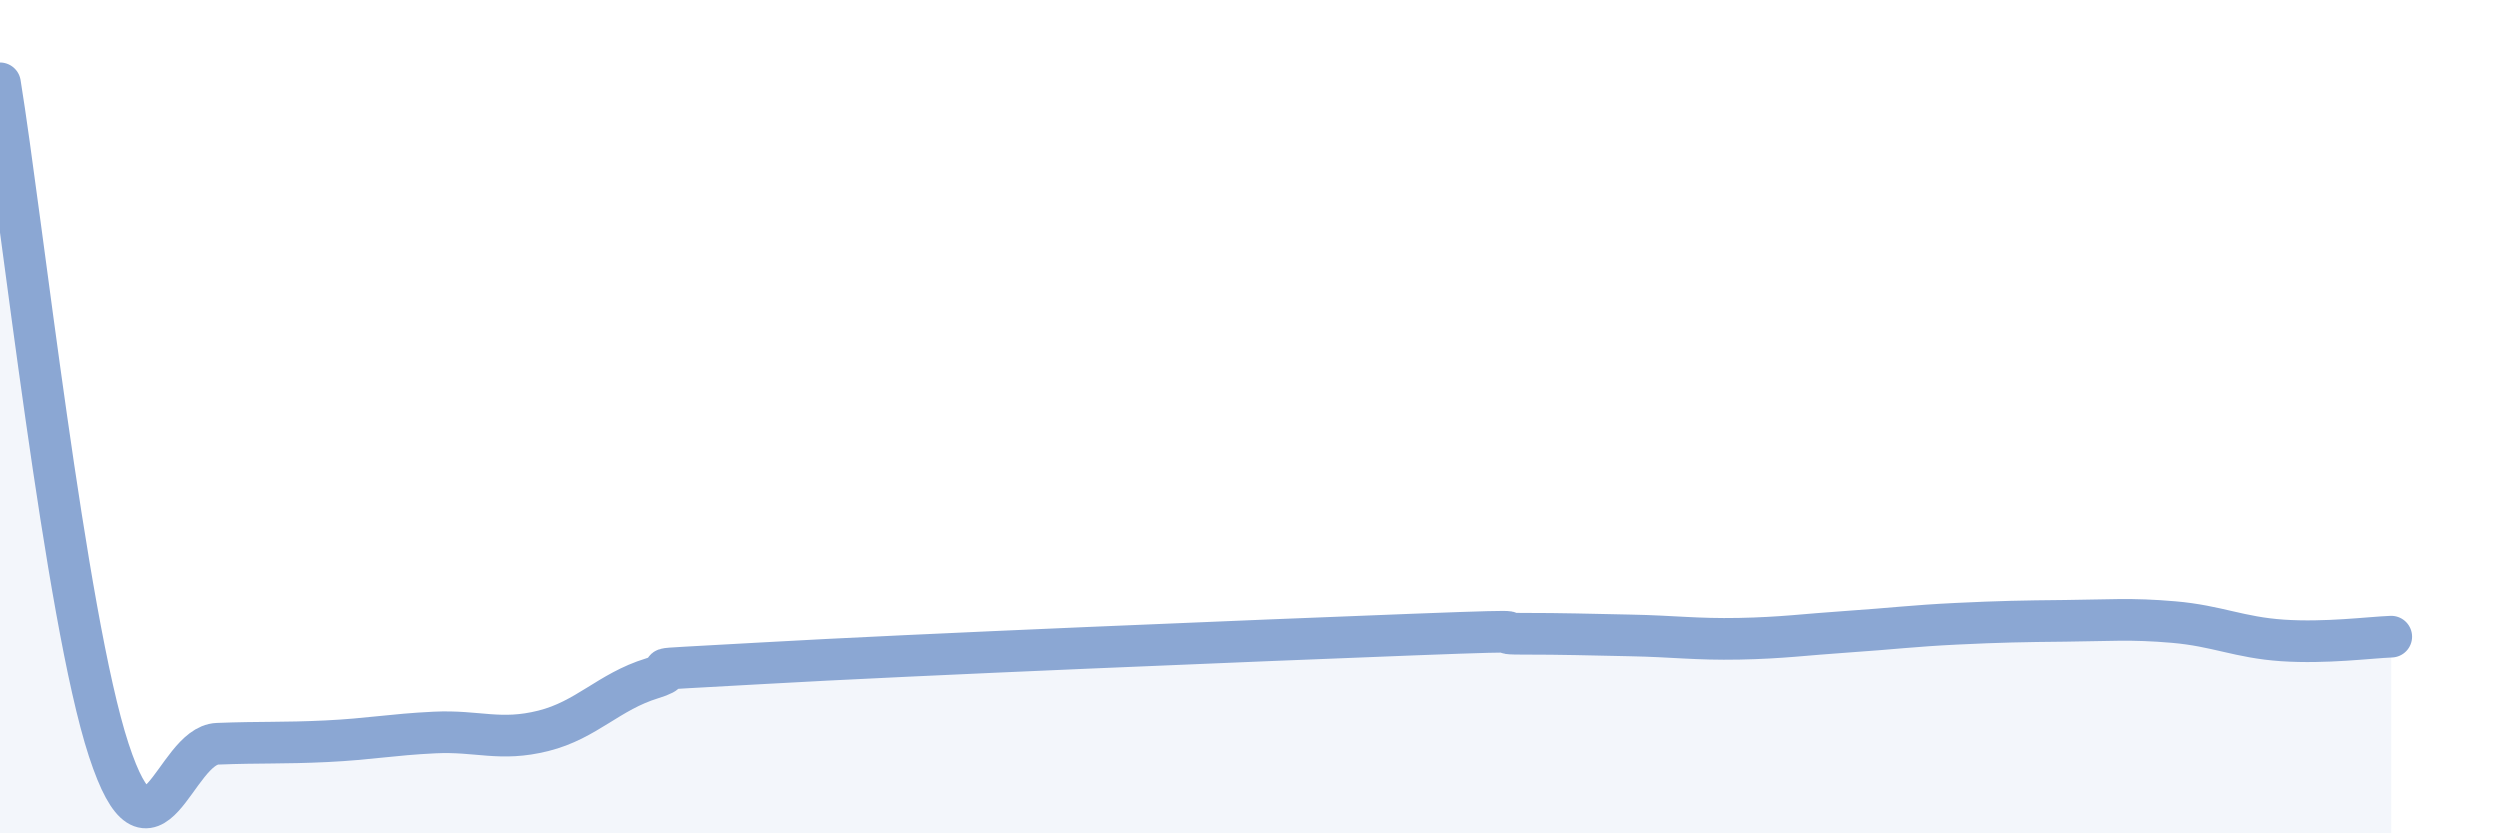
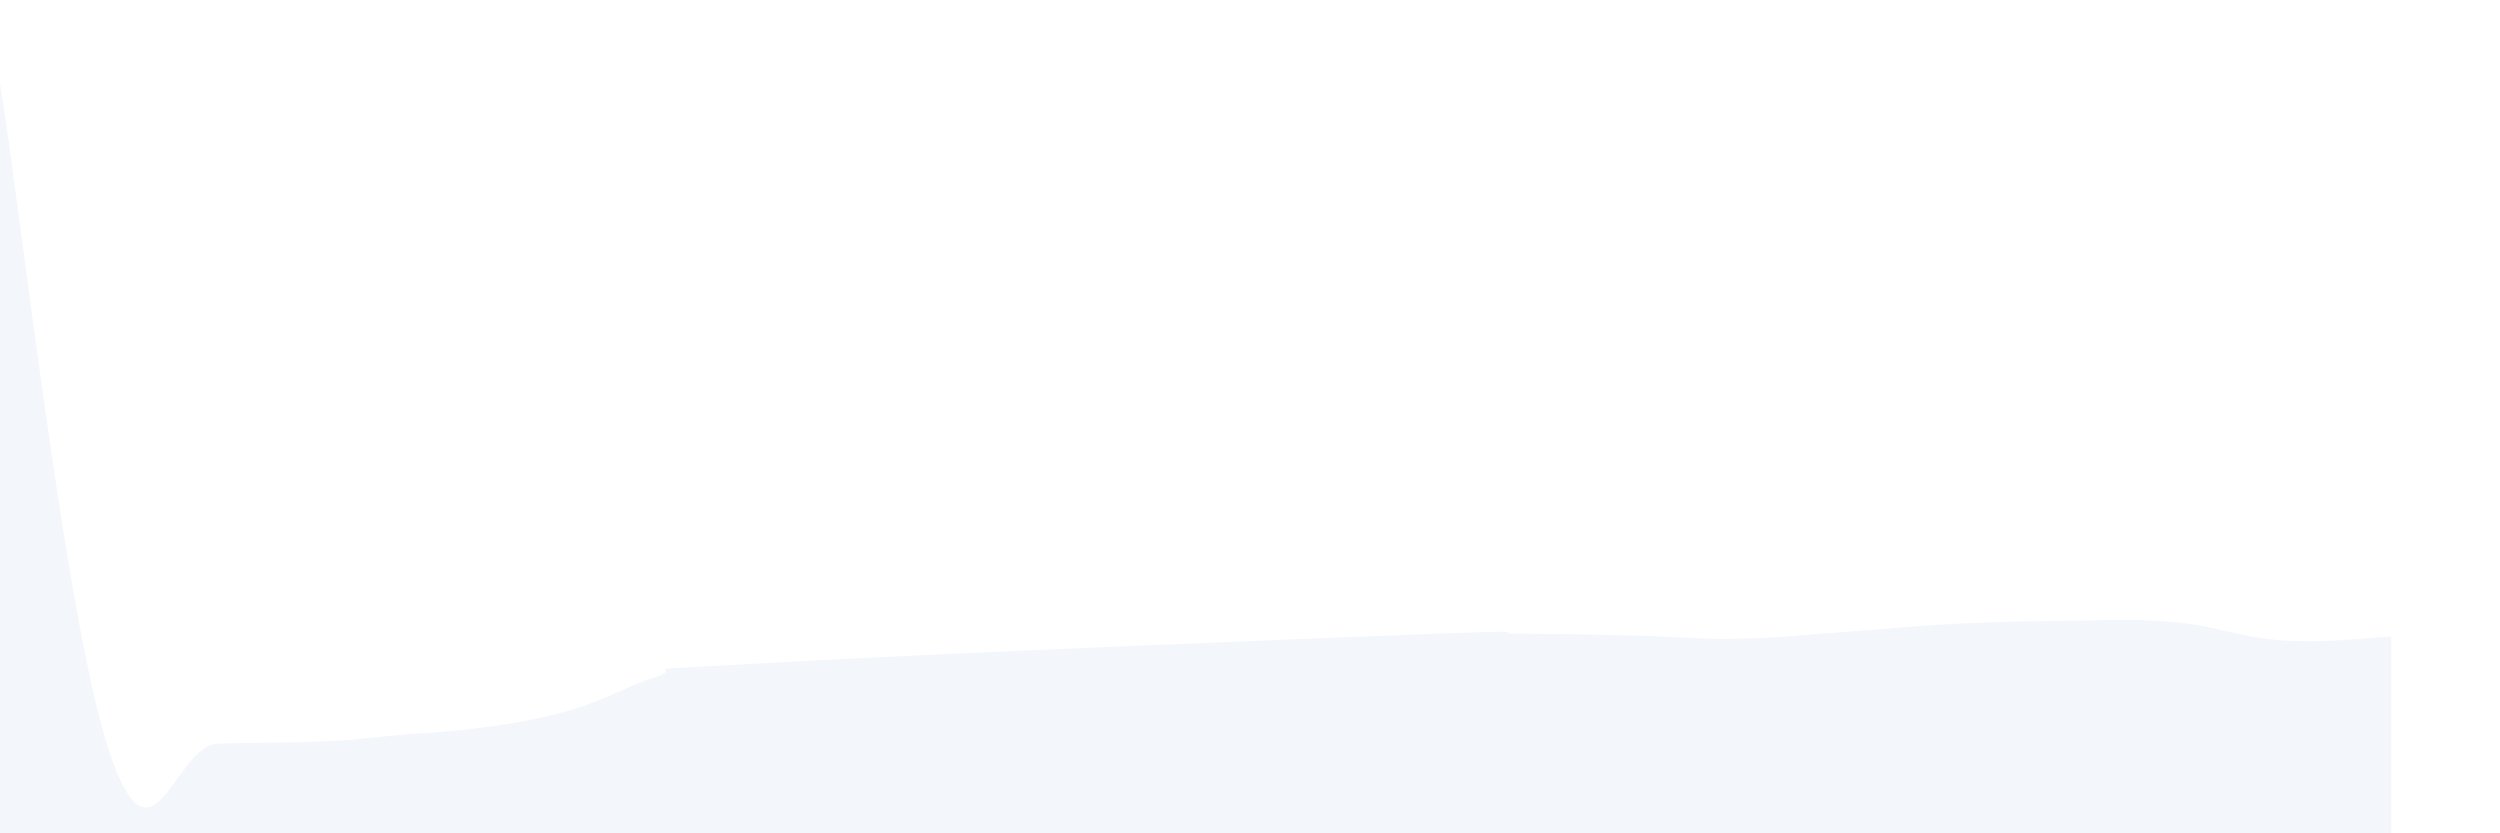
<svg xmlns="http://www.w3.org/2000/svg" width="60" height="20" viewBox="0 0 60 20">
-   <path d="M 0,2 C 0.52,5.2 1.57,14.83 2.61,18 C 3.65,21.17 4.18,17.89 5.22,17.85 C 6.26,17.81 6.79,17.84 7.83,17.79 C 8.87,17.74 9.39,17.63 10.43,17.58 C 11.47,17.53 12,17.8 13.04,17.54 C 14.08,17.28 14.61,16.6 15.65,16.28 C 16.69,15.96 14.61,16.13 18.26,15.92 C 21.91,15.71 30.26,15.37 33.91,15.23 C 37.56,15.09 35.48,15.21 36.52,15.21 C 37.56,15.21 38.09,15.23 39.13,15.25 C 40.17,15.27 40.7,15.35 41.74,15.33 C 42.78,15.31 43.31,15.23 44.35,15.16 C 45.39,15.09 45.92,15.02 46.96,14.97 C 48,14.92 48.53,14.91 49.57,14.9 C 50.61,14.89 51.13,14.84 52.17,14.93 C 53.21,15.02 53.74,15.3 54.78,15.37 C 55.82,15.44 56.87,15.3 57.39,15.28L57.39 20L0 20Z" fill="#8ba7d3" opacity="0.1" stroke-linecap="round" stroke-linejoin="round" />
-   <path d="M 0,2 C 0.52,5.2 1.57,14.83 2.61,18 C 3.65,21.17 4.18,17.89 5.22,17.85 C 6.26,17.81 6.79,17.84 7.83,17.79 C 8.87,17.74 9.39,17.63 10.43,17.58 C 11.47,17.53 12,17.8 13.04,17.54 C 14.08,17.28 14.61,16.6 15.65,16.28 C 16.69,15.96 14.61,16.13 18.26,15.92 C 21.91,15.71 30.26,15.37 33.91,15.23 C 37.56,15.09 35.48,15.21 36.52,15.21 C 37.56,15.21 38.09,15.23 39.13,15.25 C 40.17,15.27 40.7,15.35 41.74,15.33 C 42.78,15.31 43.31,15.23 44.35,15.16 C 45.39,15.09 45.92,15.02 46.96,14.97 C 48,14.92 48.53,14.91 49.57,14.9 C 50.61,14.89 51.13,14.84 52.17,14.93 C 53.21,15.02 53.74,15.3 54.78,15.37 C 55.82,15.44 56.87,15.3 57.39,15.28" stroke="#8ba7d3" stroke-width="1" fill="none" stroke-linecap="round" stroke-linejoin="round" />
+   <path d="M 0,2 C 0.52,5.2 1.57,14.83 2.61,18 C 3.65,21.17 4.18,17.89 5.22,17.85 C 6.26,17.81 6.79,17.84 7.83,17.79 C 8.87,17.74 9.39,17.63 10.43,17.58 C 14.08,17.28 14.61,16.6 15.65,16.28 C 16.69,15.96 14.61,16.13 18.26,15.92 C 21.91,15.71 30.26,15.37 33.91,15.23 C 37.56,15.09 35.48,15.21 36.52,15.21 C 37.56,15.21 38.09,15.23 39.13,15.25 C 40.17,15.27 40.7,15.35 41.74,15.33 C 42.78,15.31 43.31,15.23 44.35,15.16 C 45.39,15.09 45.92,15.02 46.96,14.97 C 48,14.92 48.53,14.91 49.57,14.9 C 50.61,14.89 51.13,14.84 52.17,14.93 C 53.21,15.02 53.74,15.3 54.78,15.37 C 55.82,15.44 56.87,15.3 57.39,15.28L57.39 20L0 20Z" fill="#8ba7d3" opacity="0.1" stroke-linecap="round" stroke-linejoin="round" />
</svg>